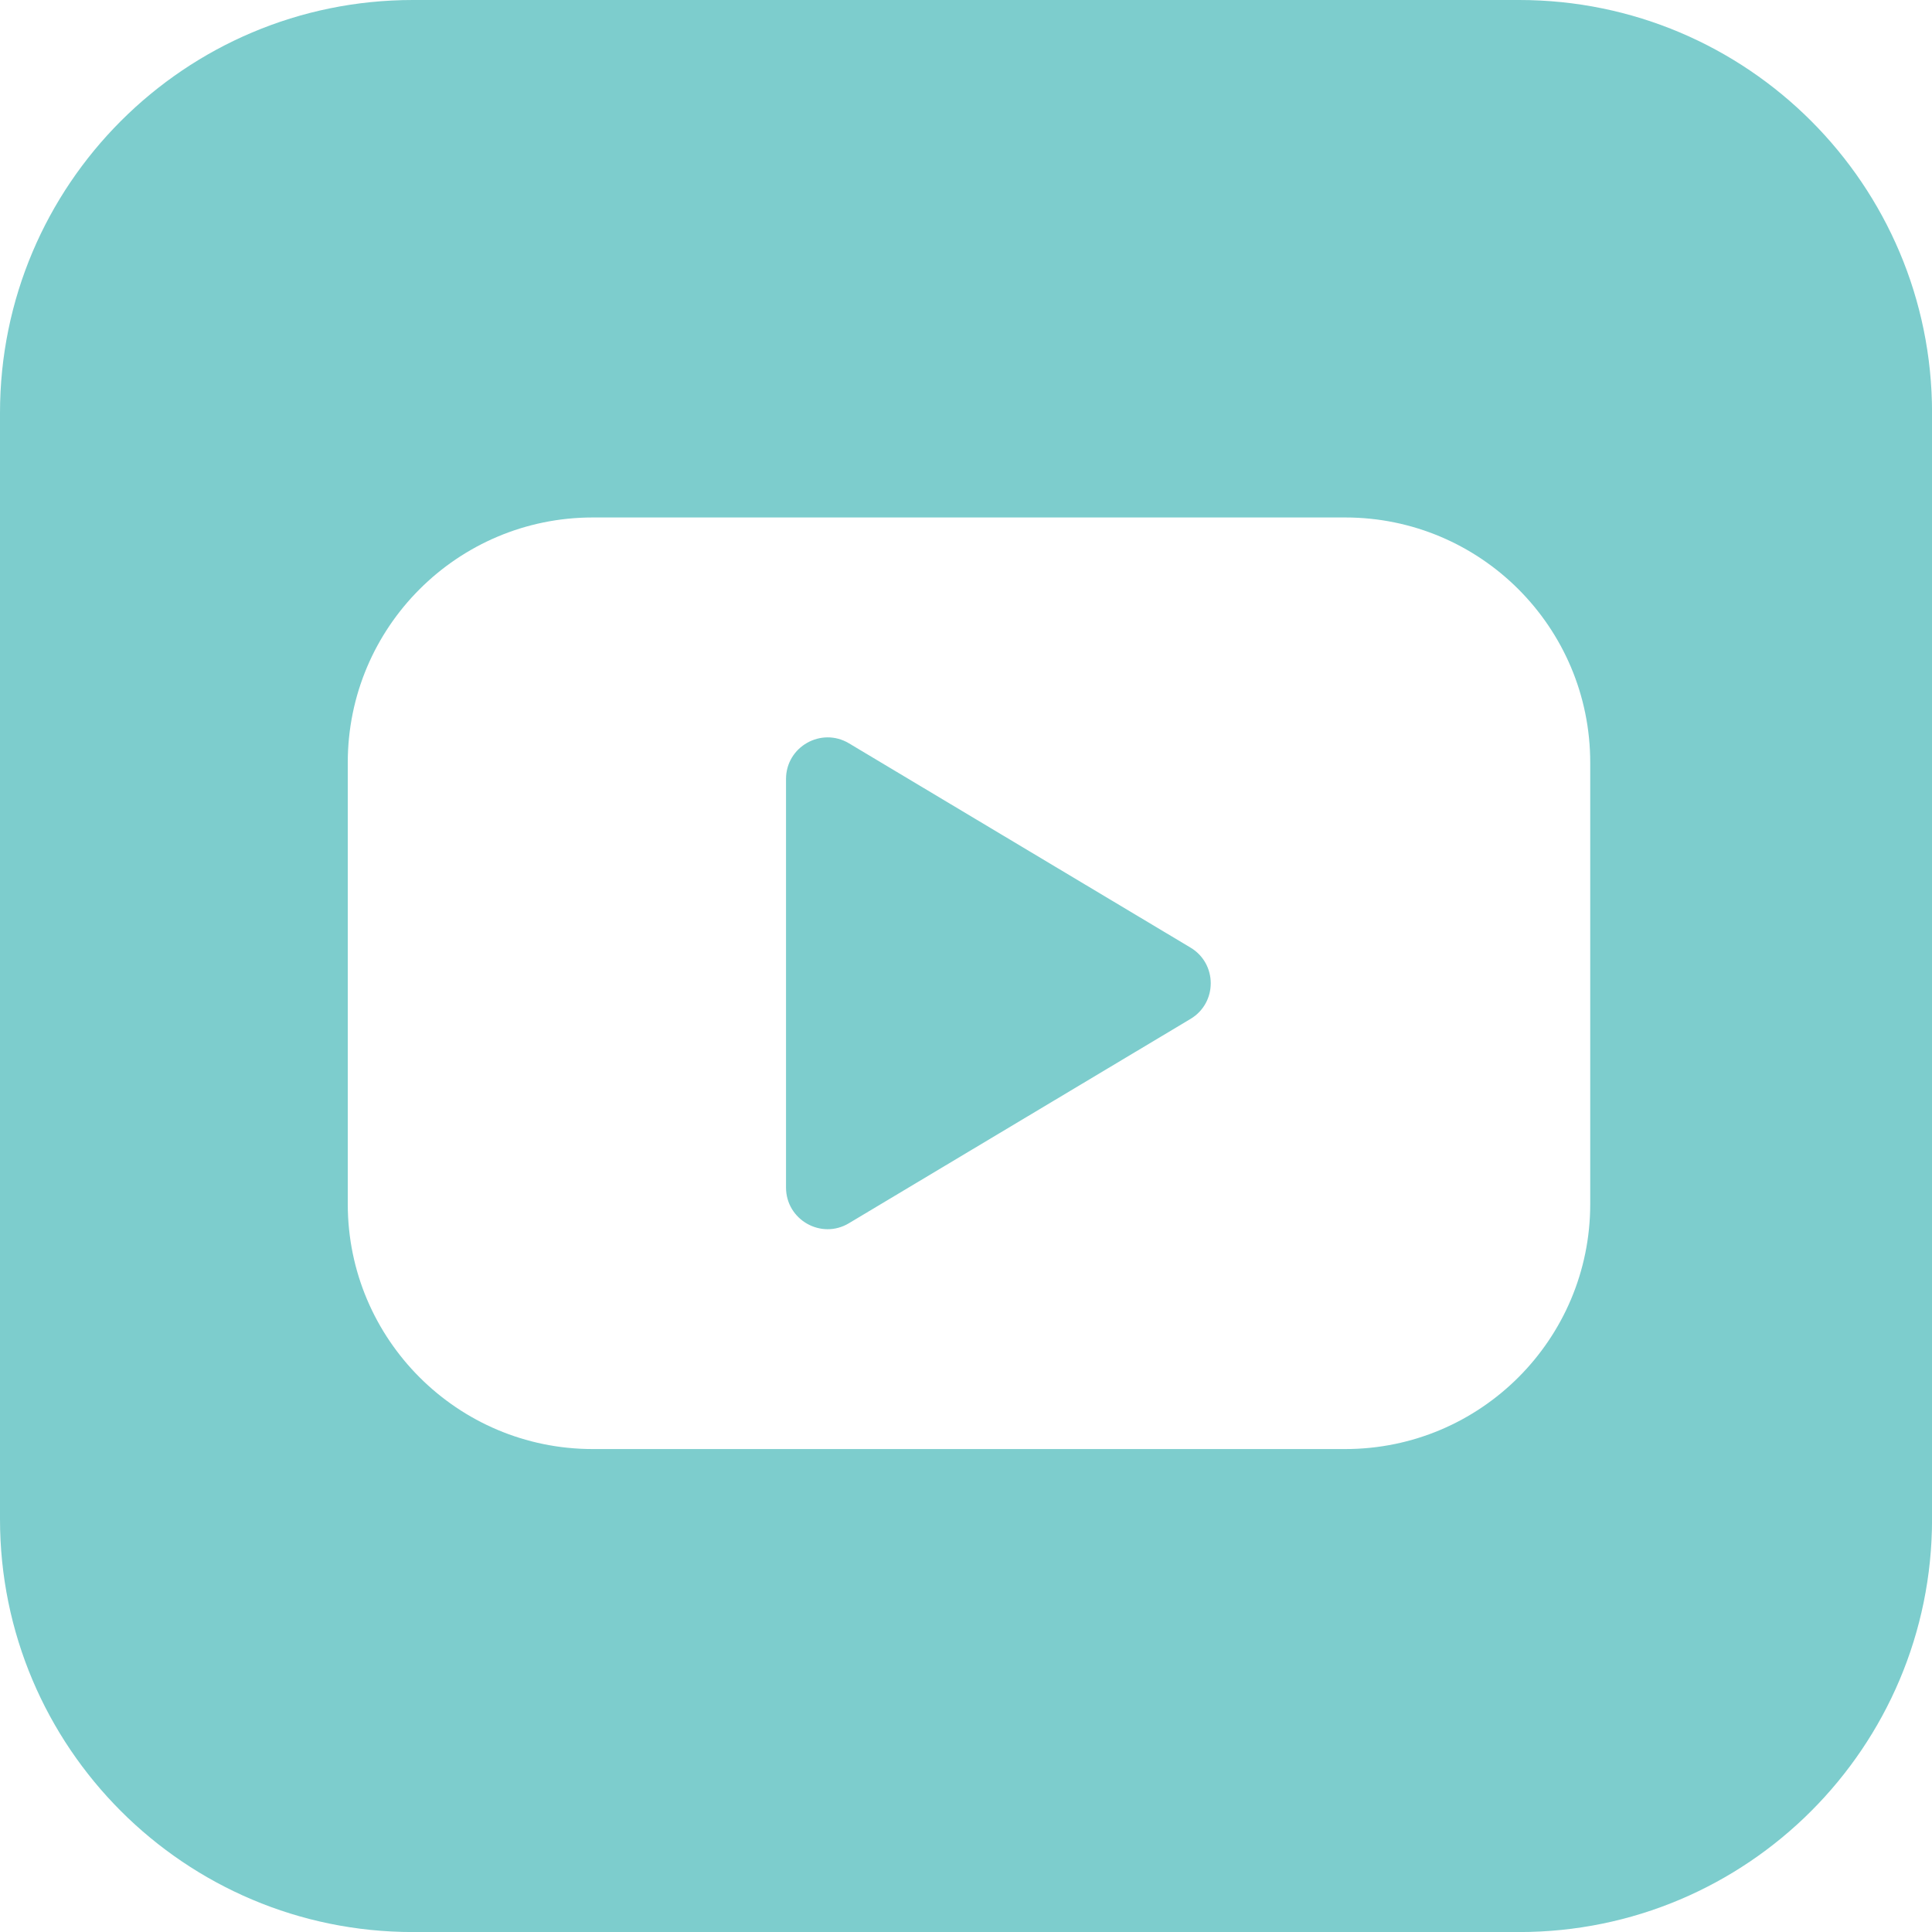
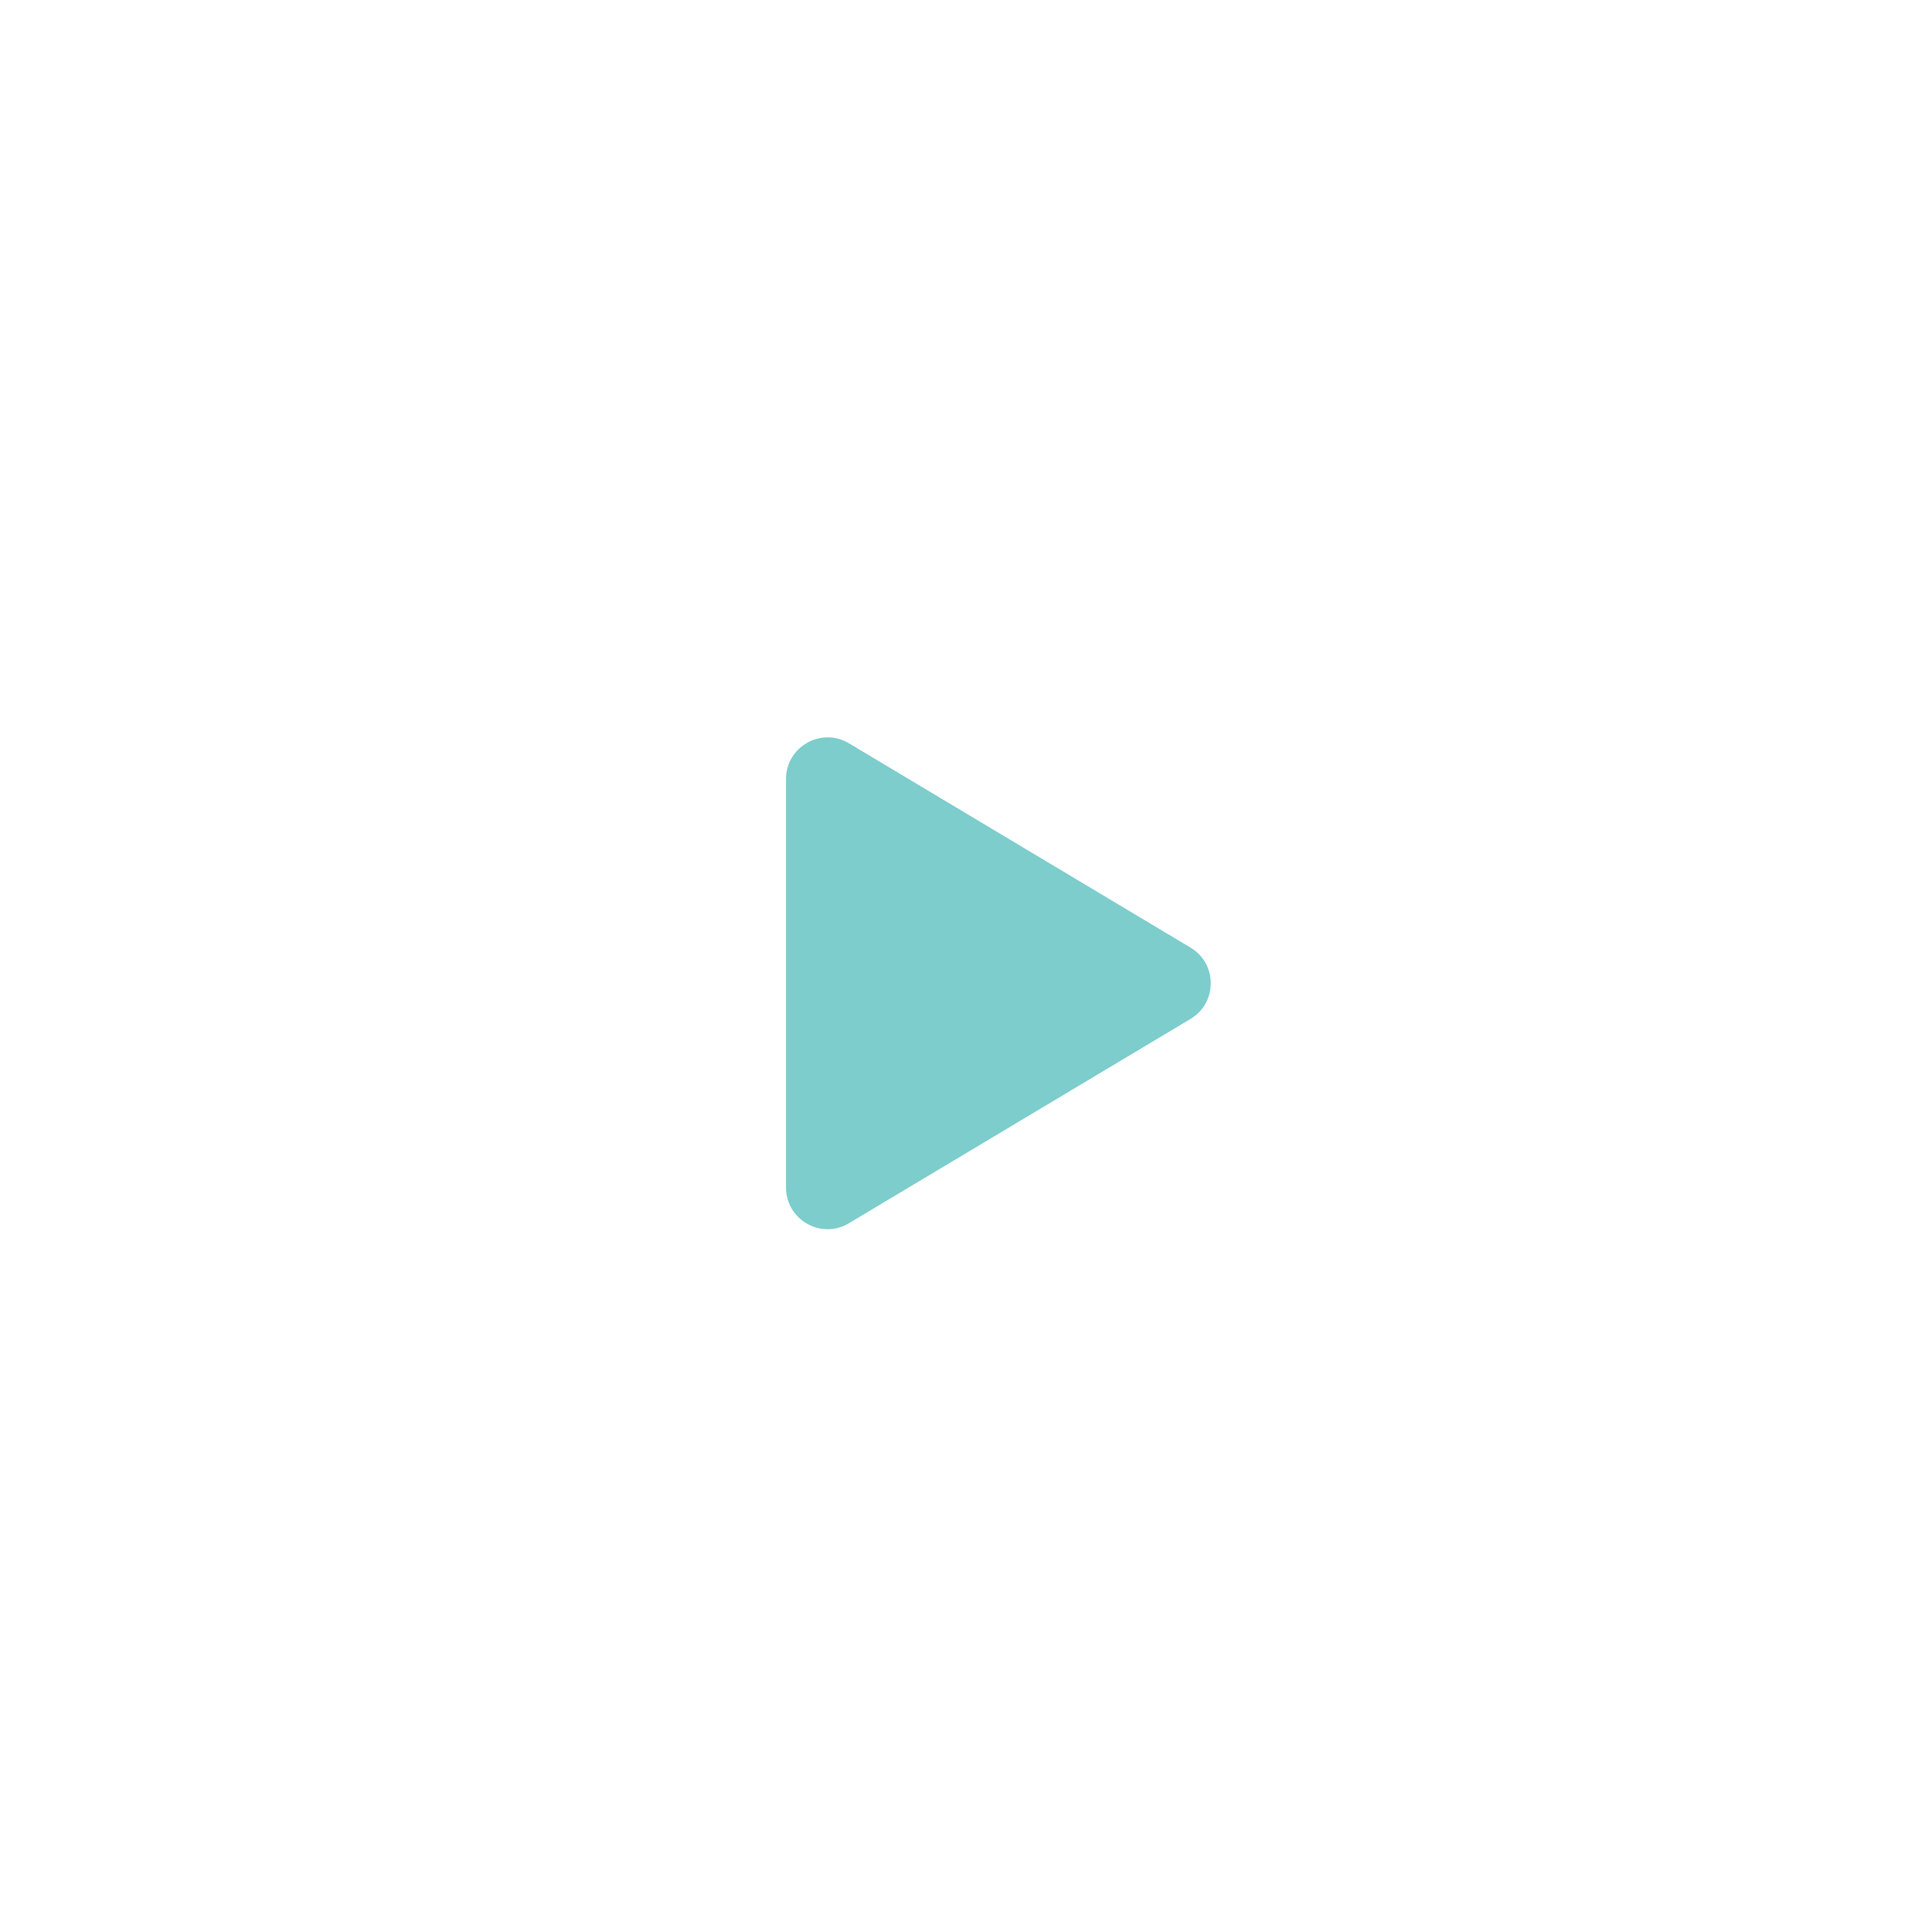
<svg xmlns="http://www.w3.org/2000/svg" width="1000" zoomAndPan="magnify" viewBox="0 0 750 750" height="1000" preserveAspectRatio="xMidYMid meet" version="1.2">
  <g id="3cbec70441">
-     <path style=" stroke:none;fill-rule:nonzero;fill:#7dcdcd;fill-opacity:1;" d="M 462.148 367.852 L 329.566 288.555 C 318.824 282.133 305.133 289.871 305.133 302.402 L 305.133 461 C 305.133 473.531 318.824 481.324 329.566 474.848 L 462.148 395.551 C 472.629 389.285 472.629 374.121 462.148 367.852 Z M 462.148 367.852 " />
-     <path style=" stroke:none;fill-rule:nonzero;fill:#7dcdcd;fill-opacity:1;" d="M 589.73 0 L 160.289 0 C 71.766 0 0 71.762 0 160.289 L 0 589.73 C 0 678.254 71.766 750.02 160.289 750.02 L 589.73 750.02 C 678.258 750.02 750.02 678.254 750.02 589.73 L 750.02 160.289 C 750.02 71.762 678.258 0 589.73 0 Z M 617.324 467.426 C 617.324 519.922 574.727 562.52 522.23 562.52 L 230.098 562.52 C 177.602 562.52 135.004 519.922 135.004 467.426 L 135.004 296.031 C 135.004 243.484 177.602 200.883 230.098 200.883 L 522.23 200.883 C 574.727 200.883 617.324 243.484 617.324 296.031 Z M 617.324 467.426 " />
+     <path style=" stroke:none;fill-rule:nonzero;fill:#7dcdcd;fill-opacity:1;" d="M 462.148 367.852 L 329.566 288.555 C 318.824 282.133 305.133 289.871 305.133 302.402 L 305.133 461 C 305.133 473.531 318.824 481.324 329.566 474.848 L 462.148 395.551 C 472.629 389.285 472.629 374.121 462.148 367.852 M 462.148 367.852 " />
  </g>
</svg>